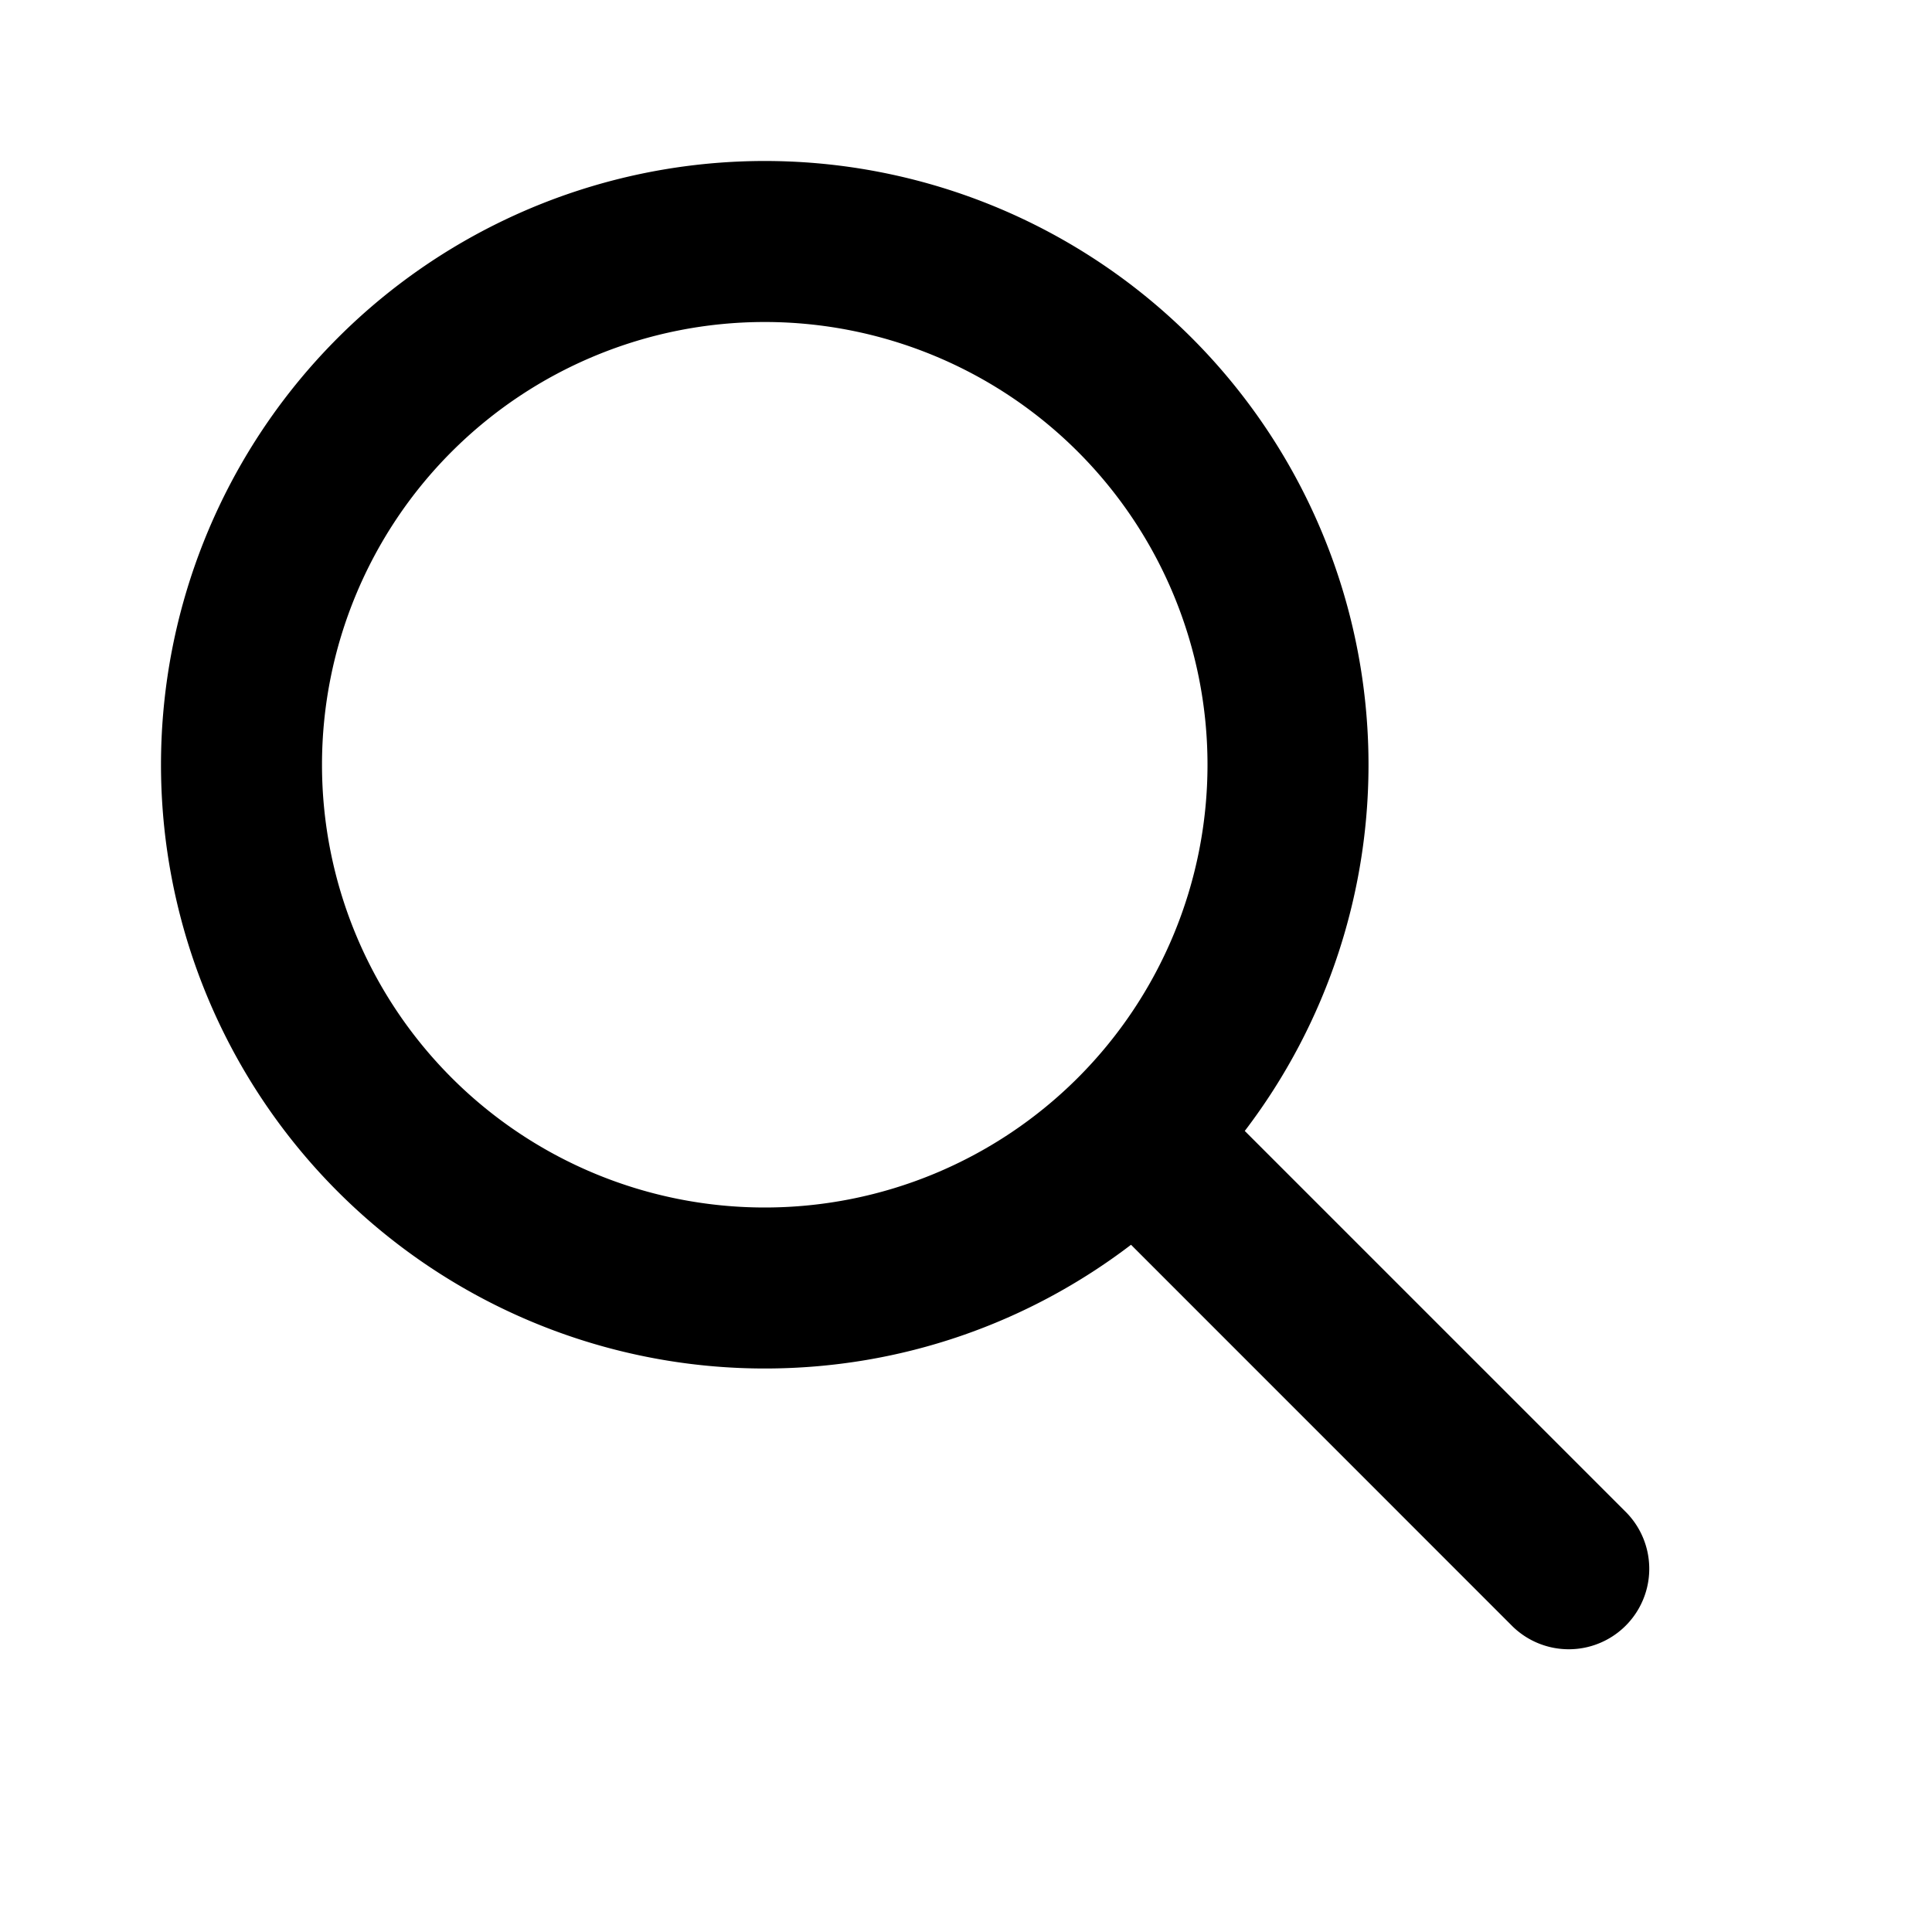
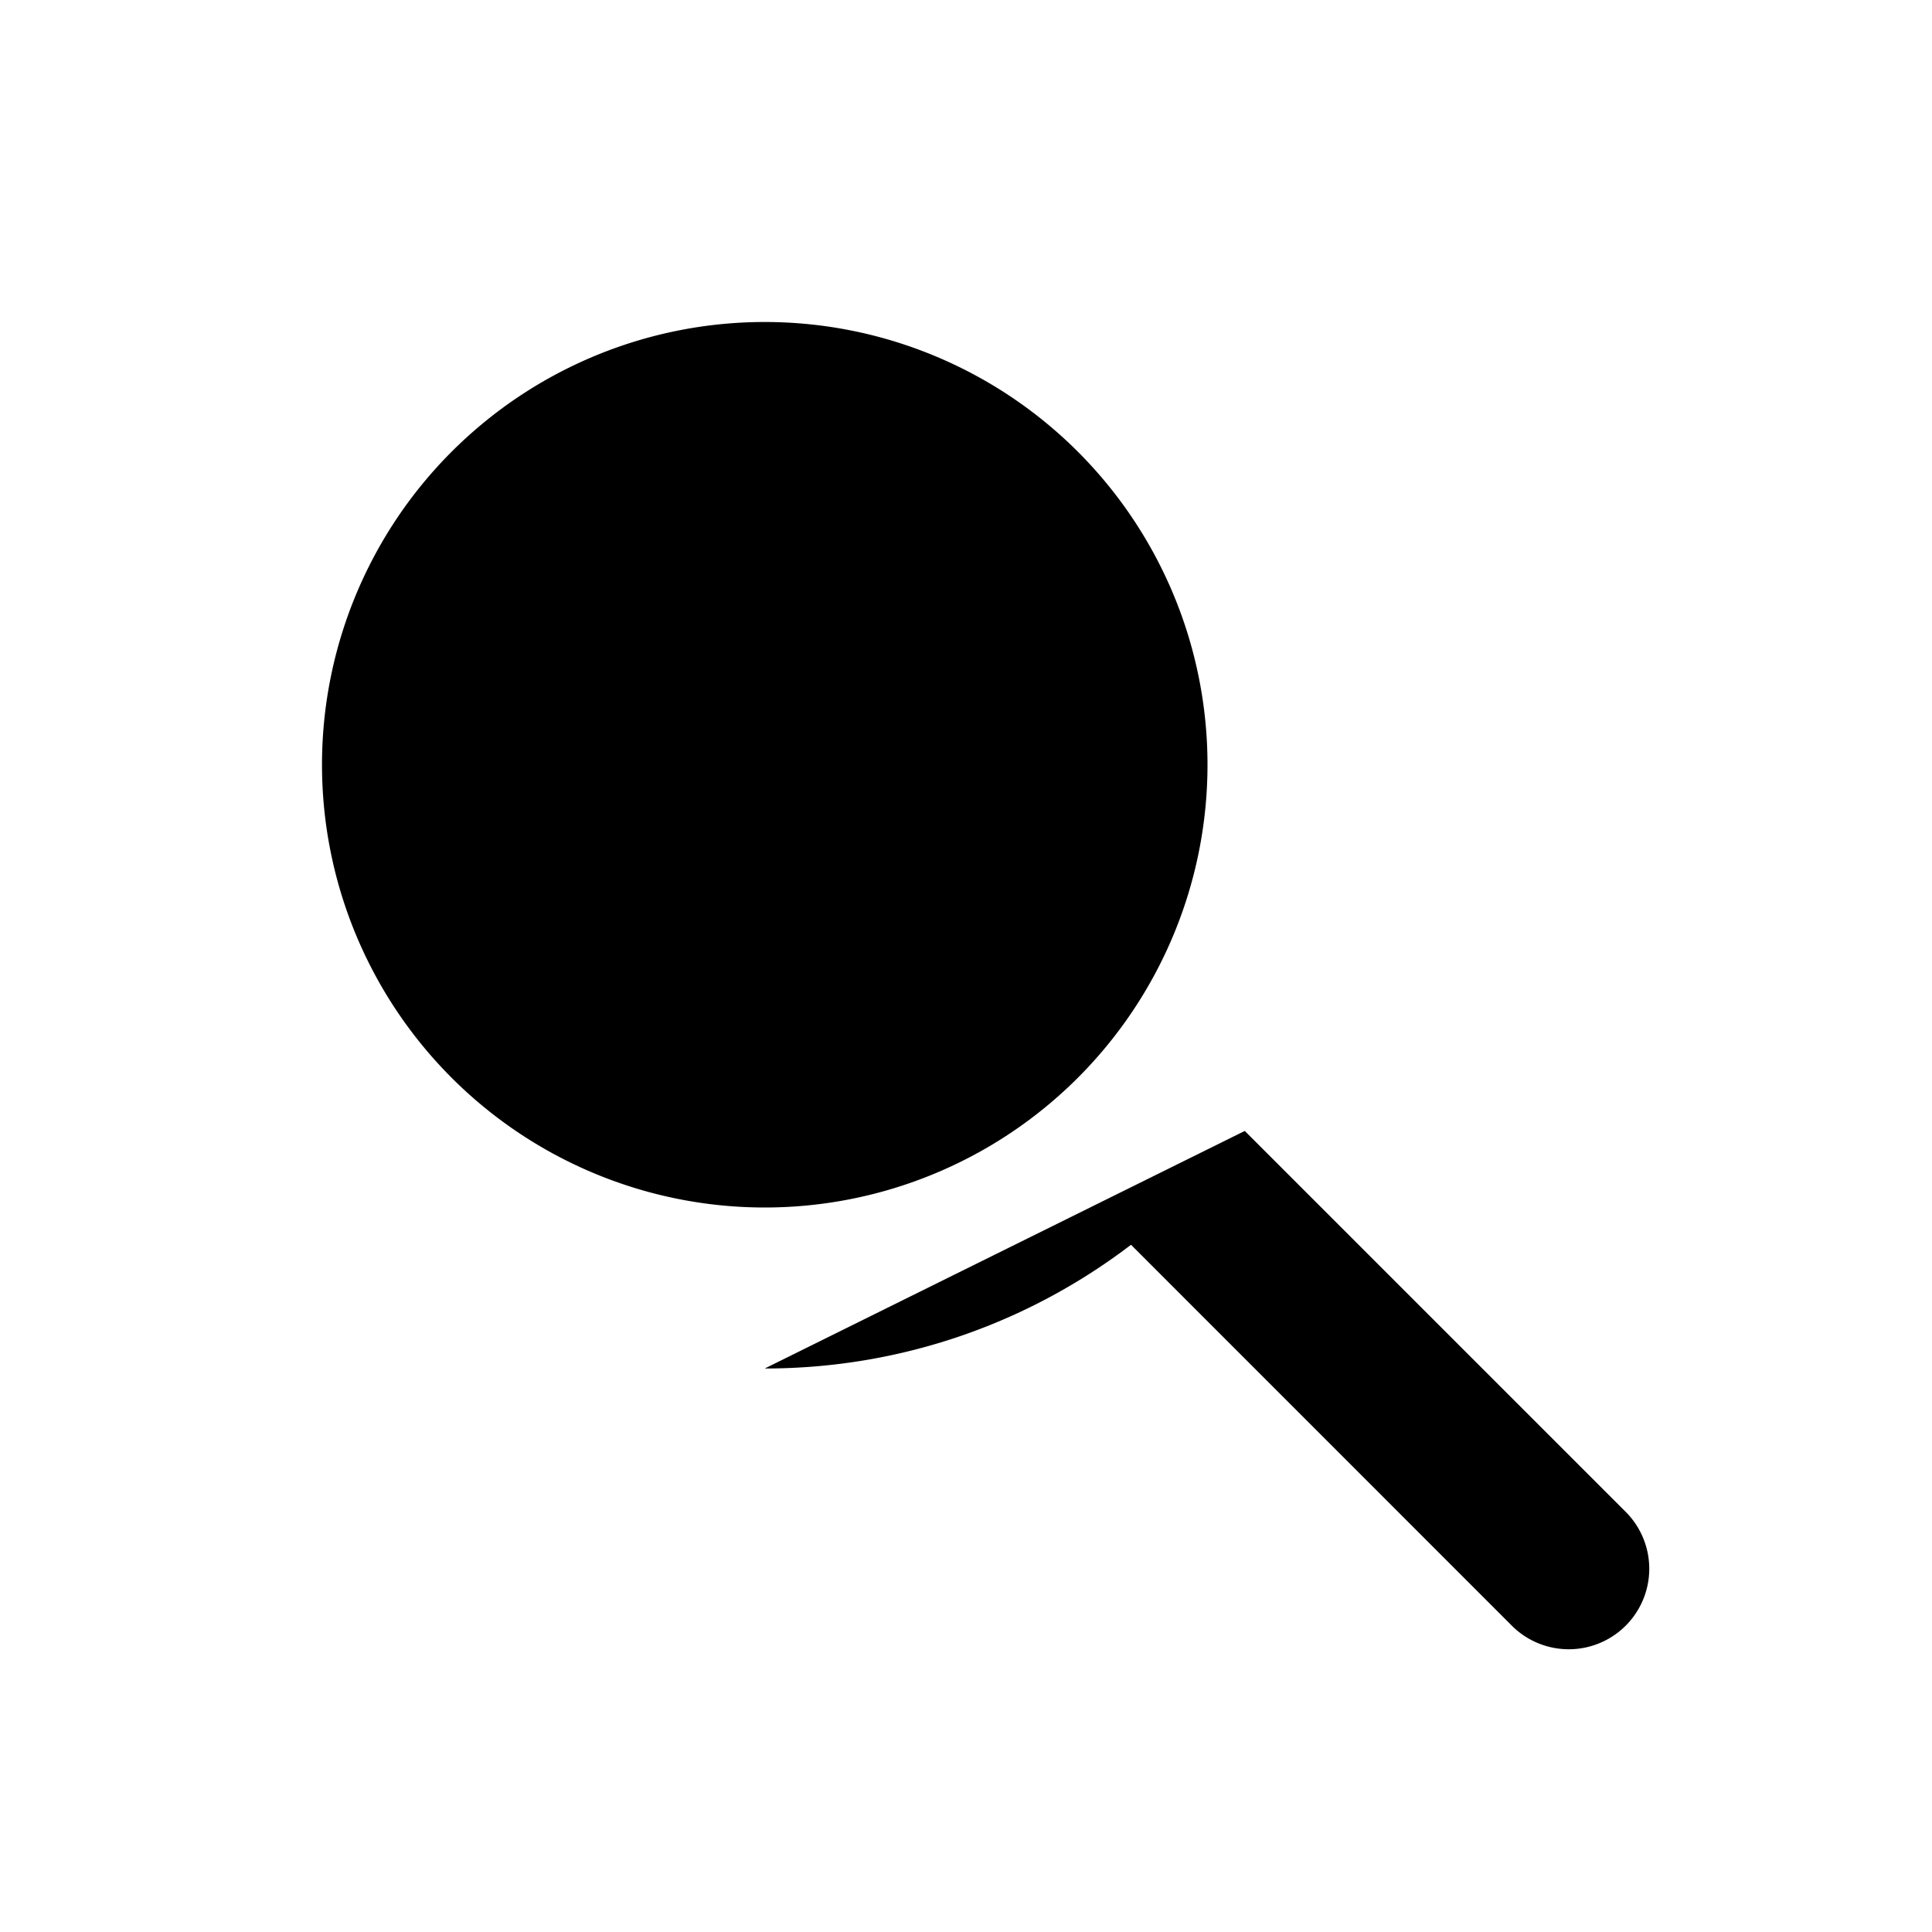
<svg xmlns="http://www.w3.org/2000/svg" width="18px" height="18px" viewBox="0 0 24 24" fill="none">
-   <path fill-rule="evenodd" clip-rule="evenodd" d="M9.5 17c1.71 0 3.287-.573 4.55-1.537l4.743 4.744a1 1 0 0 0 1.414-1.414l-4.744-4.744A7.5 7.5 0 1 0 9.5 17zM15 9.5a5.5 5.5 0 1 1-11 0 5.5 5.5 0 0 1 11 0z" fill="#000000" />
+   <path fill-rule="evenodd" clip-rule="evenodd" d="M9.5 17c1.71 0 3.287-.573 4.55-1.537l4.743 4.744a1 1 0 0 0 1.414-1.414l-4.744-4.744zM15 9.5a5.5 5.5 0 1 1-11 0 5.5 5.5 0 0 1 11 0z" fill="#000000" />
</svg>